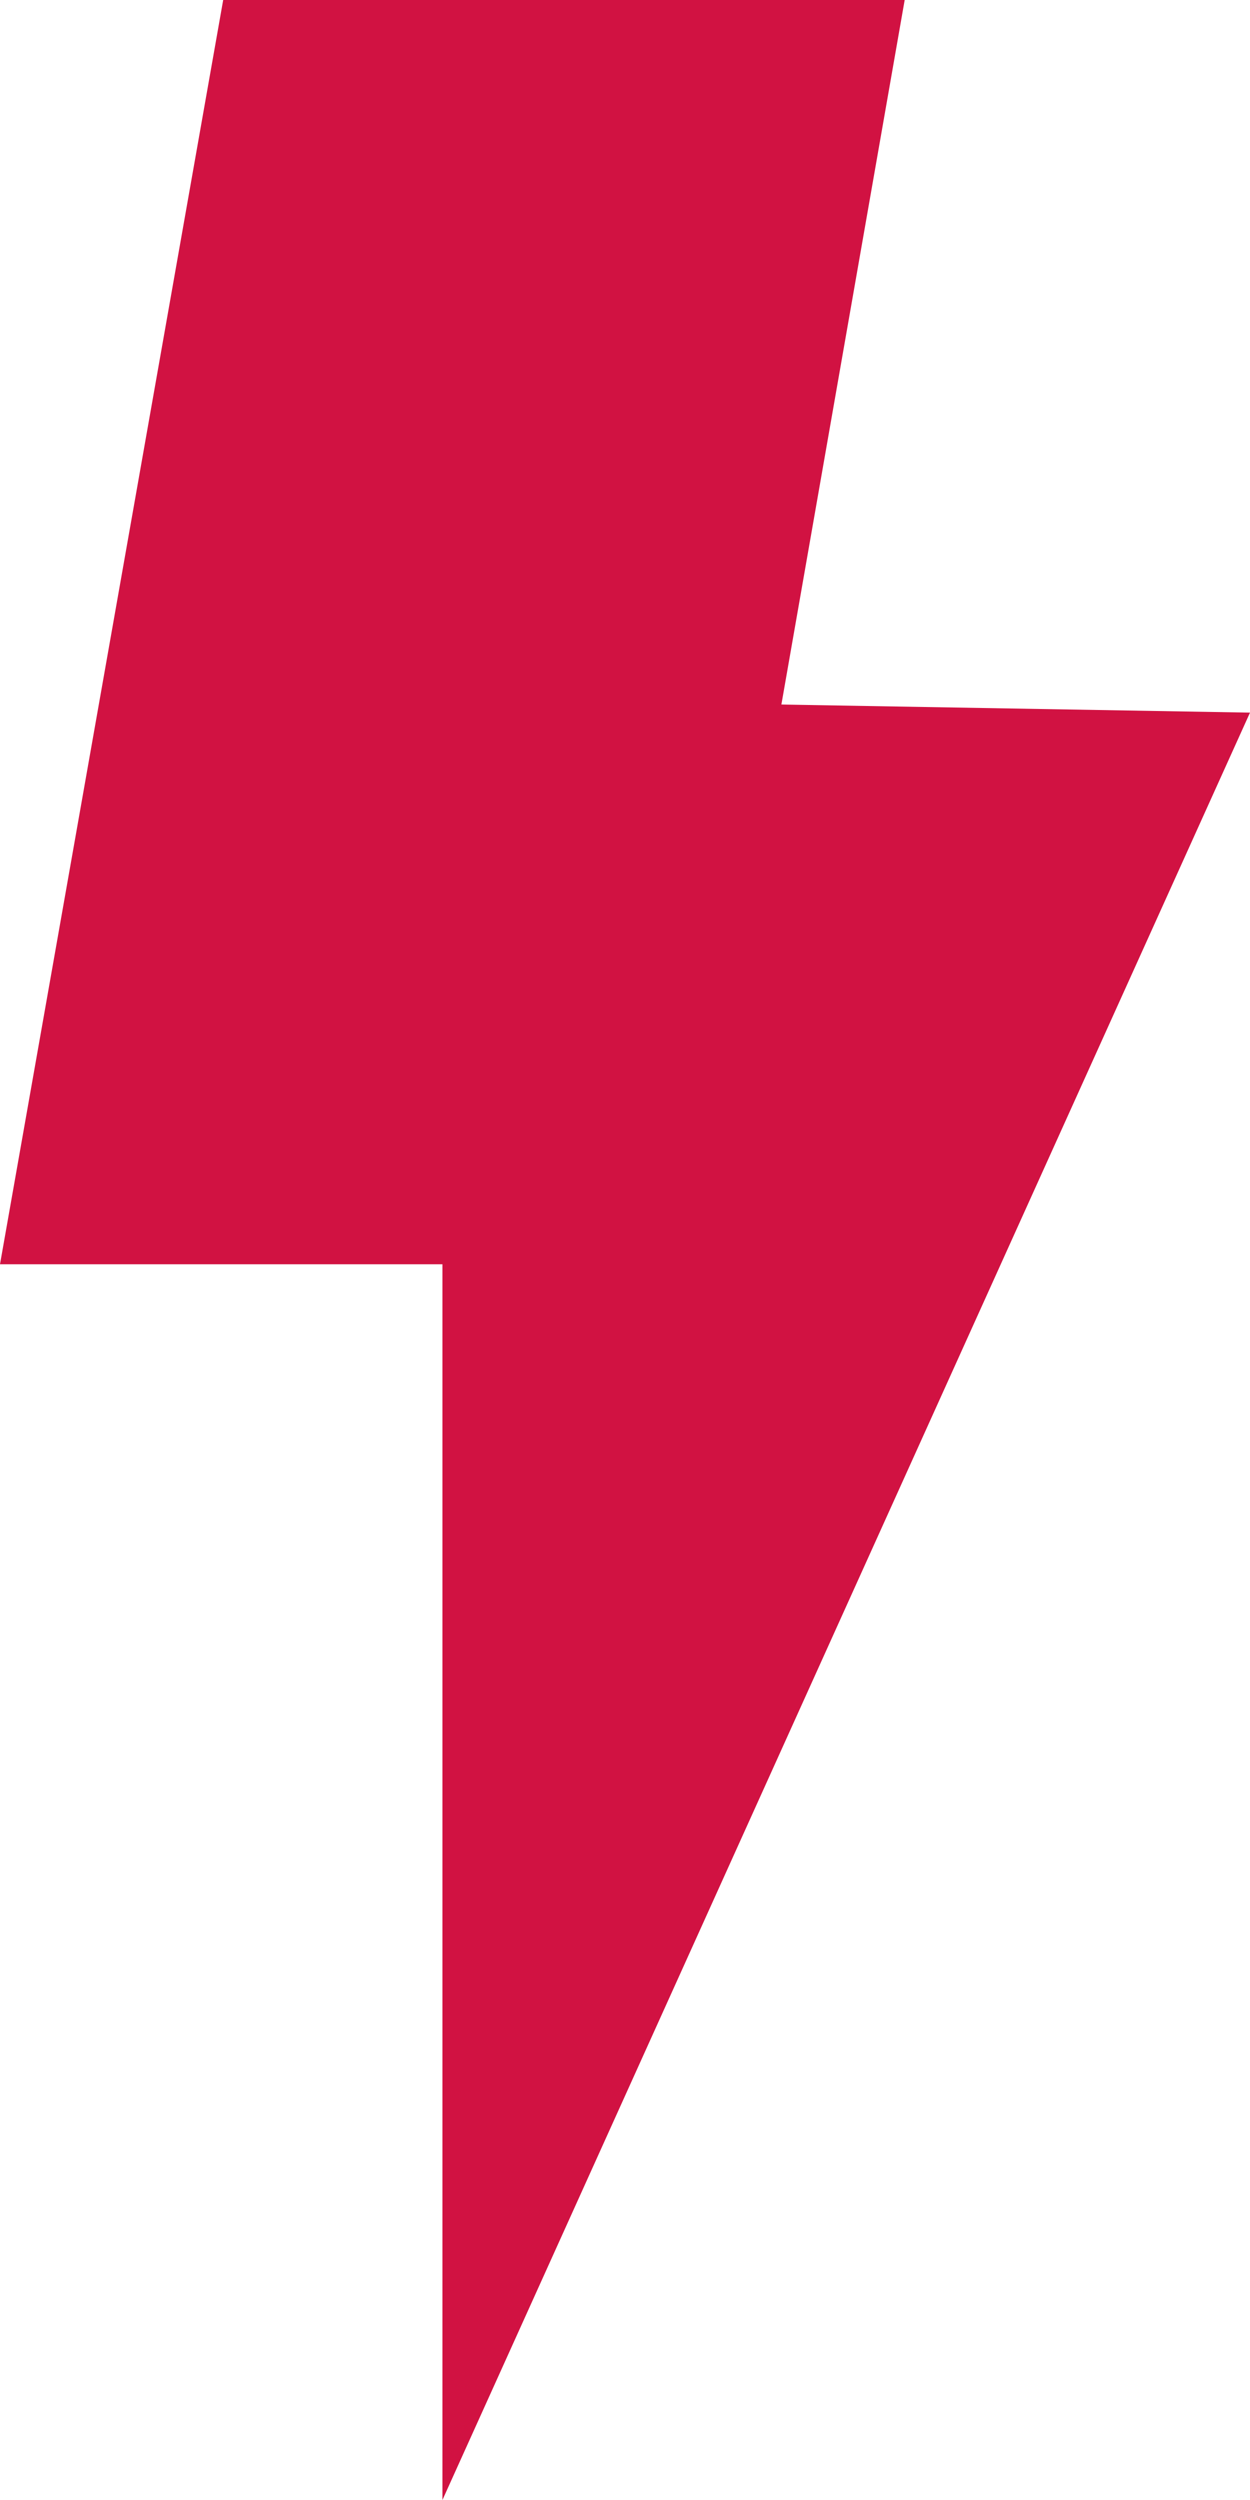
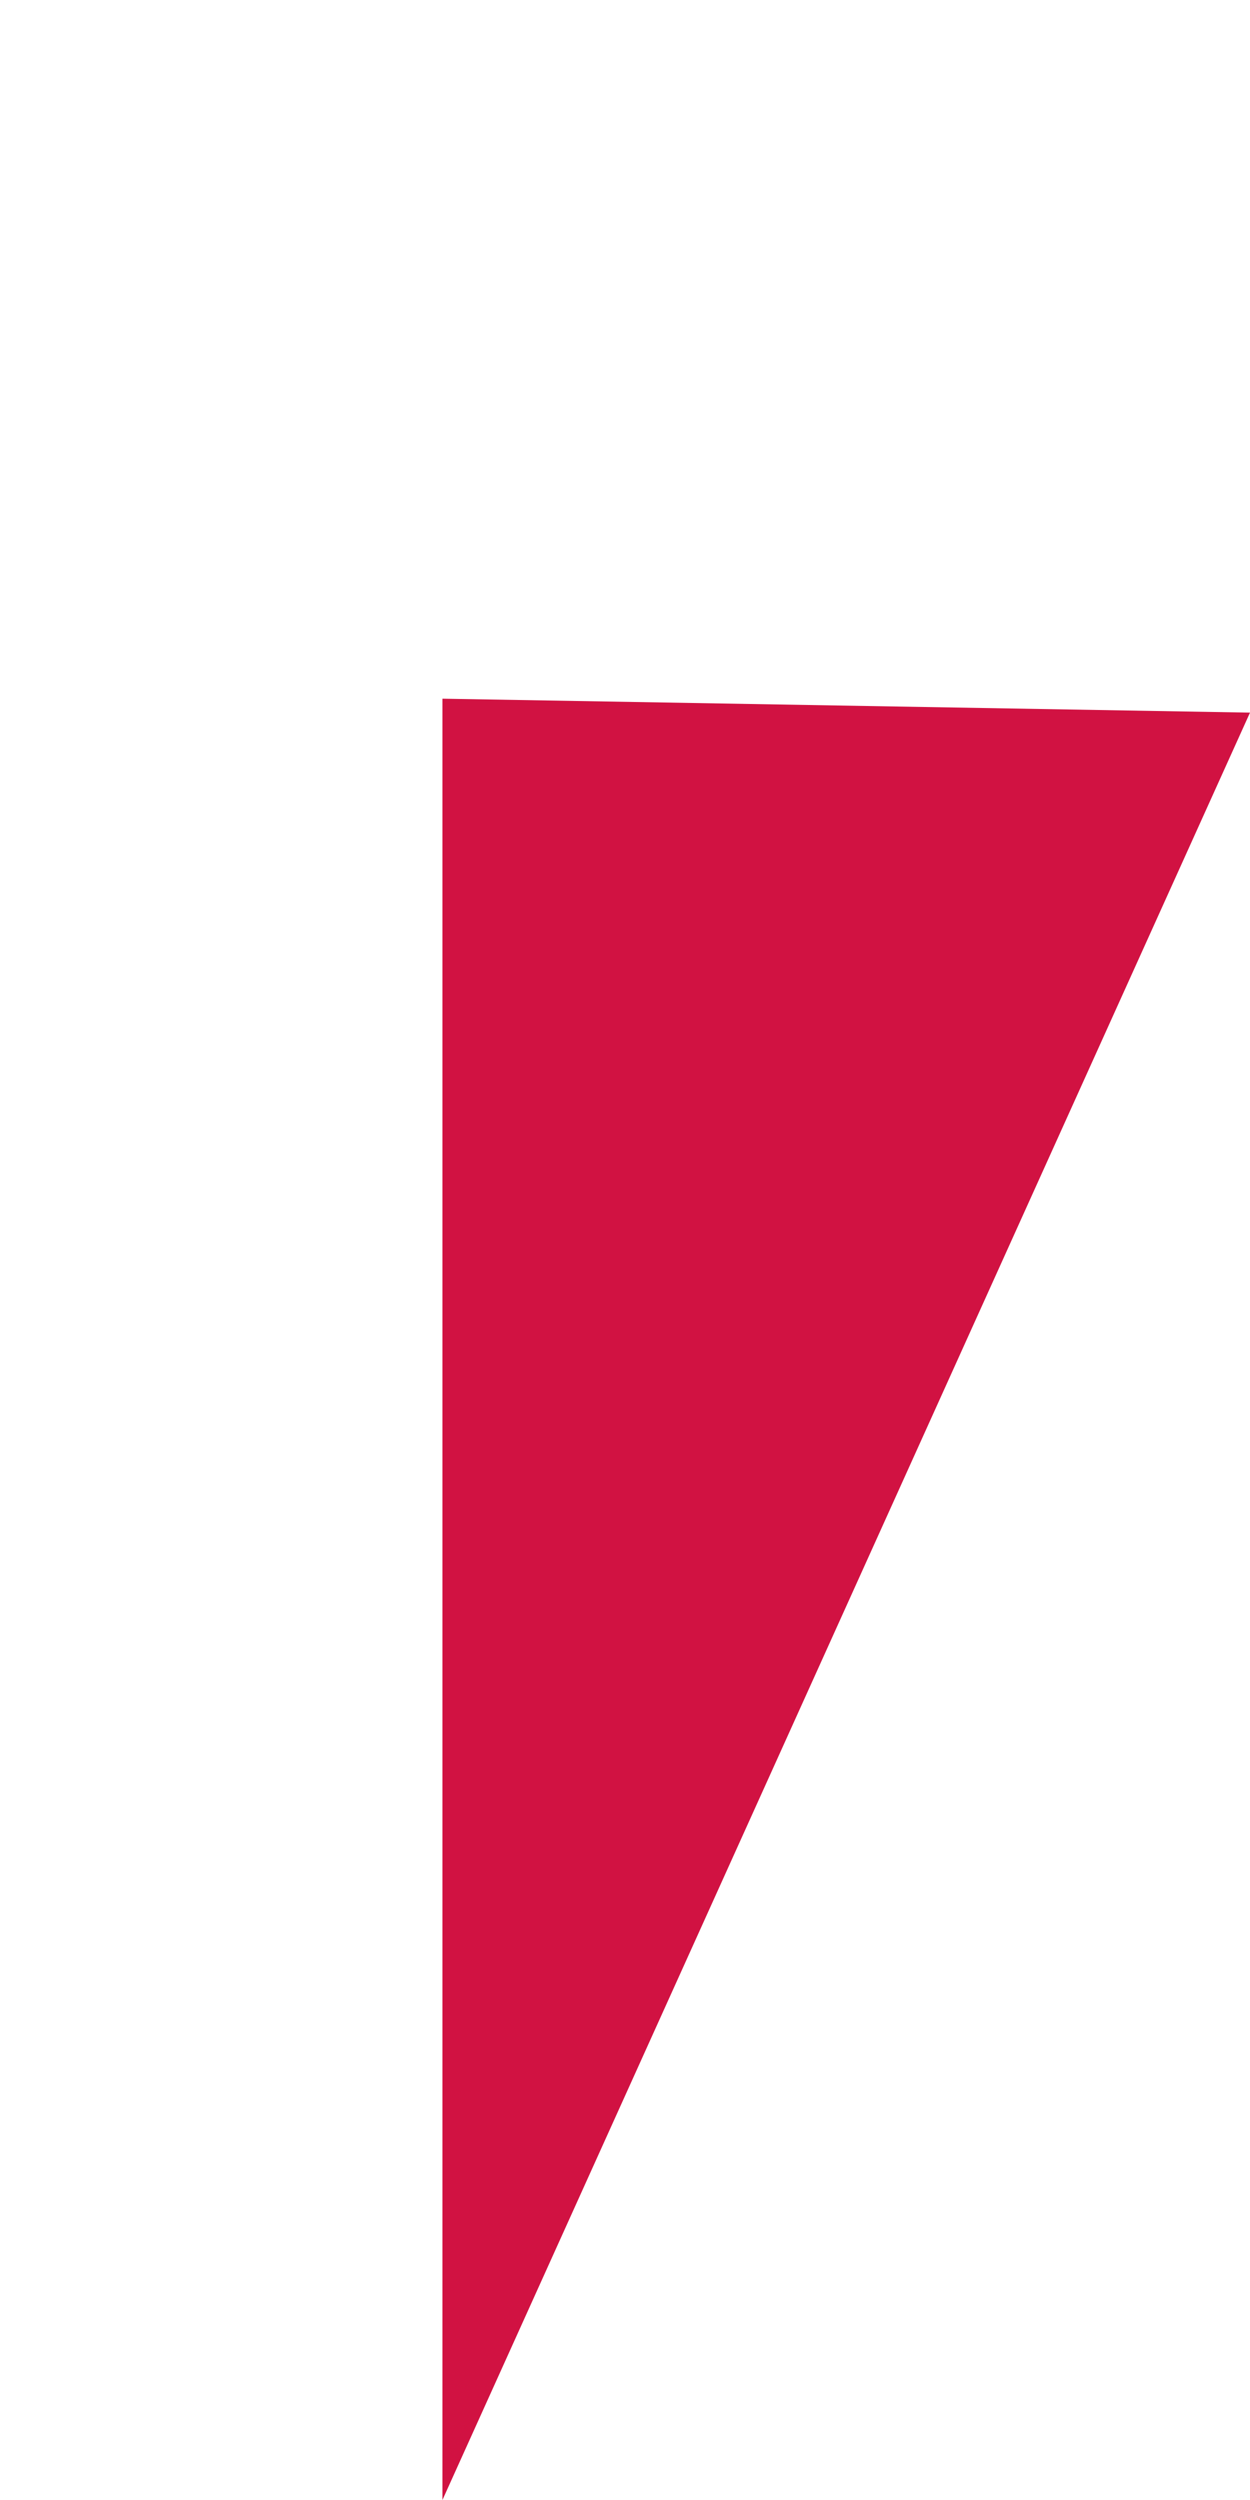
<svg xmlns="http://www.w3.org/2000/svg" width="20" height="40" viewBox="0 0 20 40" fill="none">
-   <path d="M10.935 20.228H0L3.571 0H14.475C13.093 7.9 12.318 12.329 10.935 20.228Z" fill="#D11242" />
  <path d="M7.079 40L20 11.402L7.079 11.179L7.079 40Z" fill="#D11242" />
</svg>